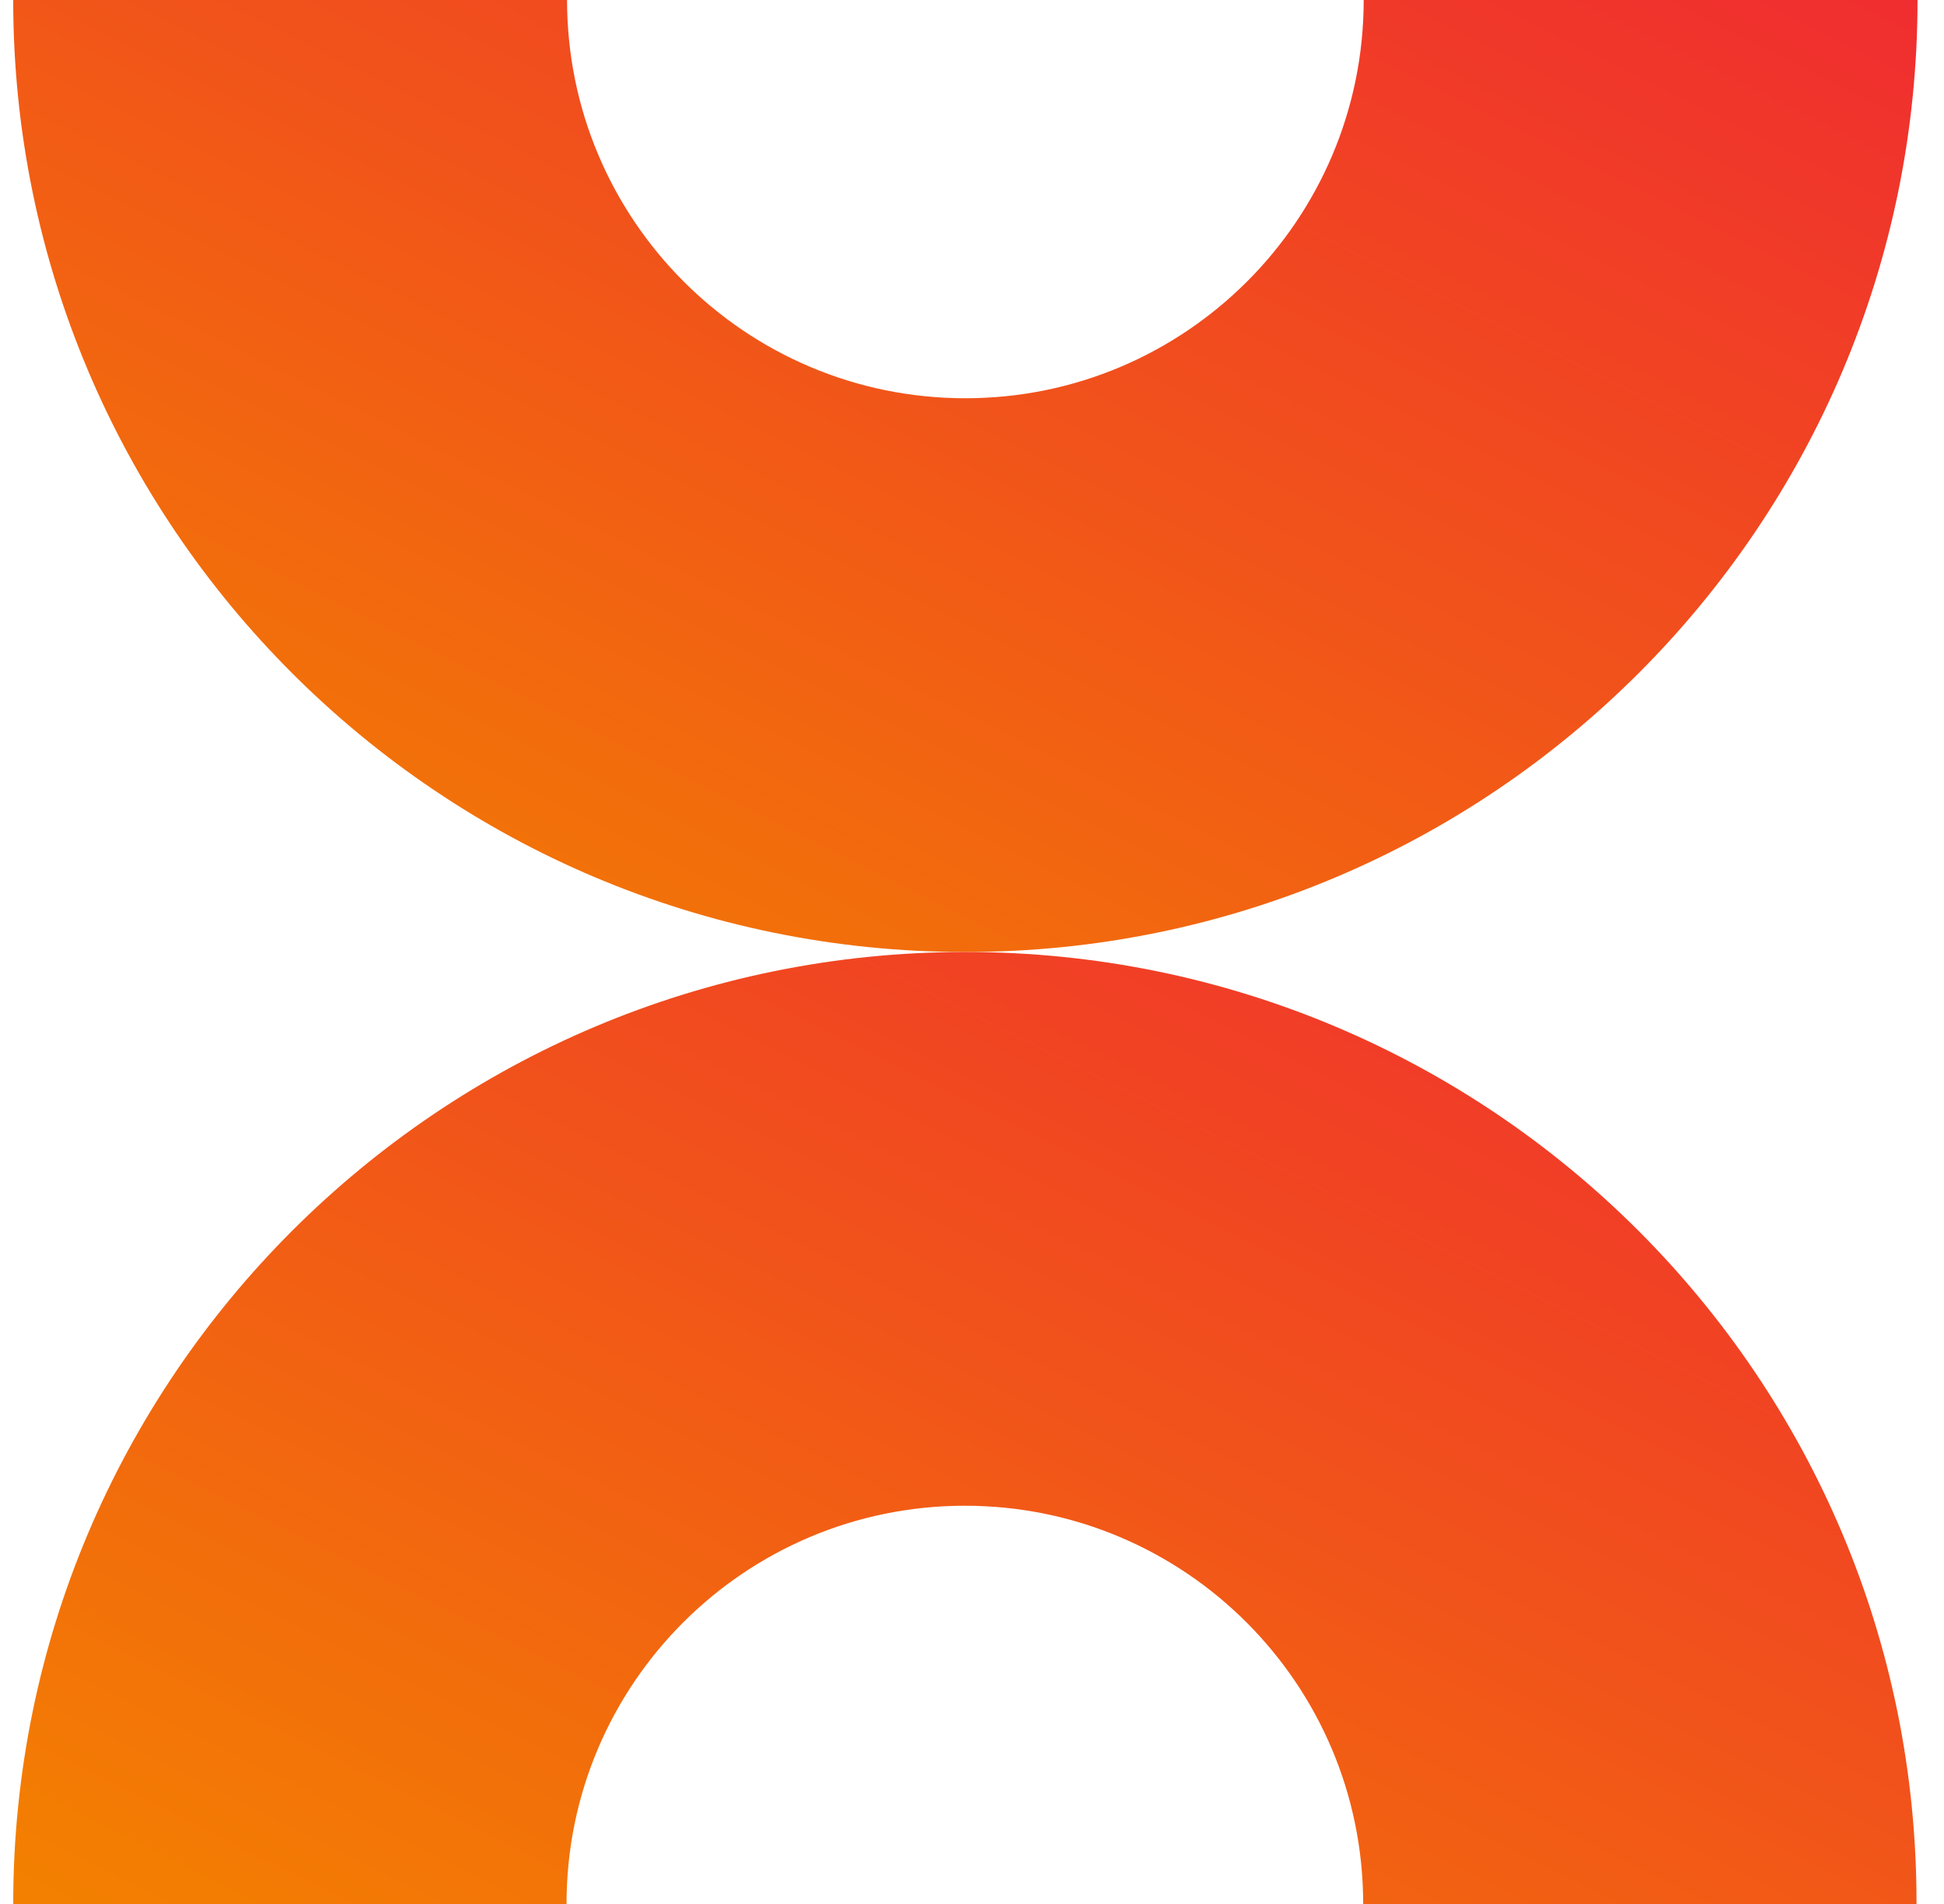
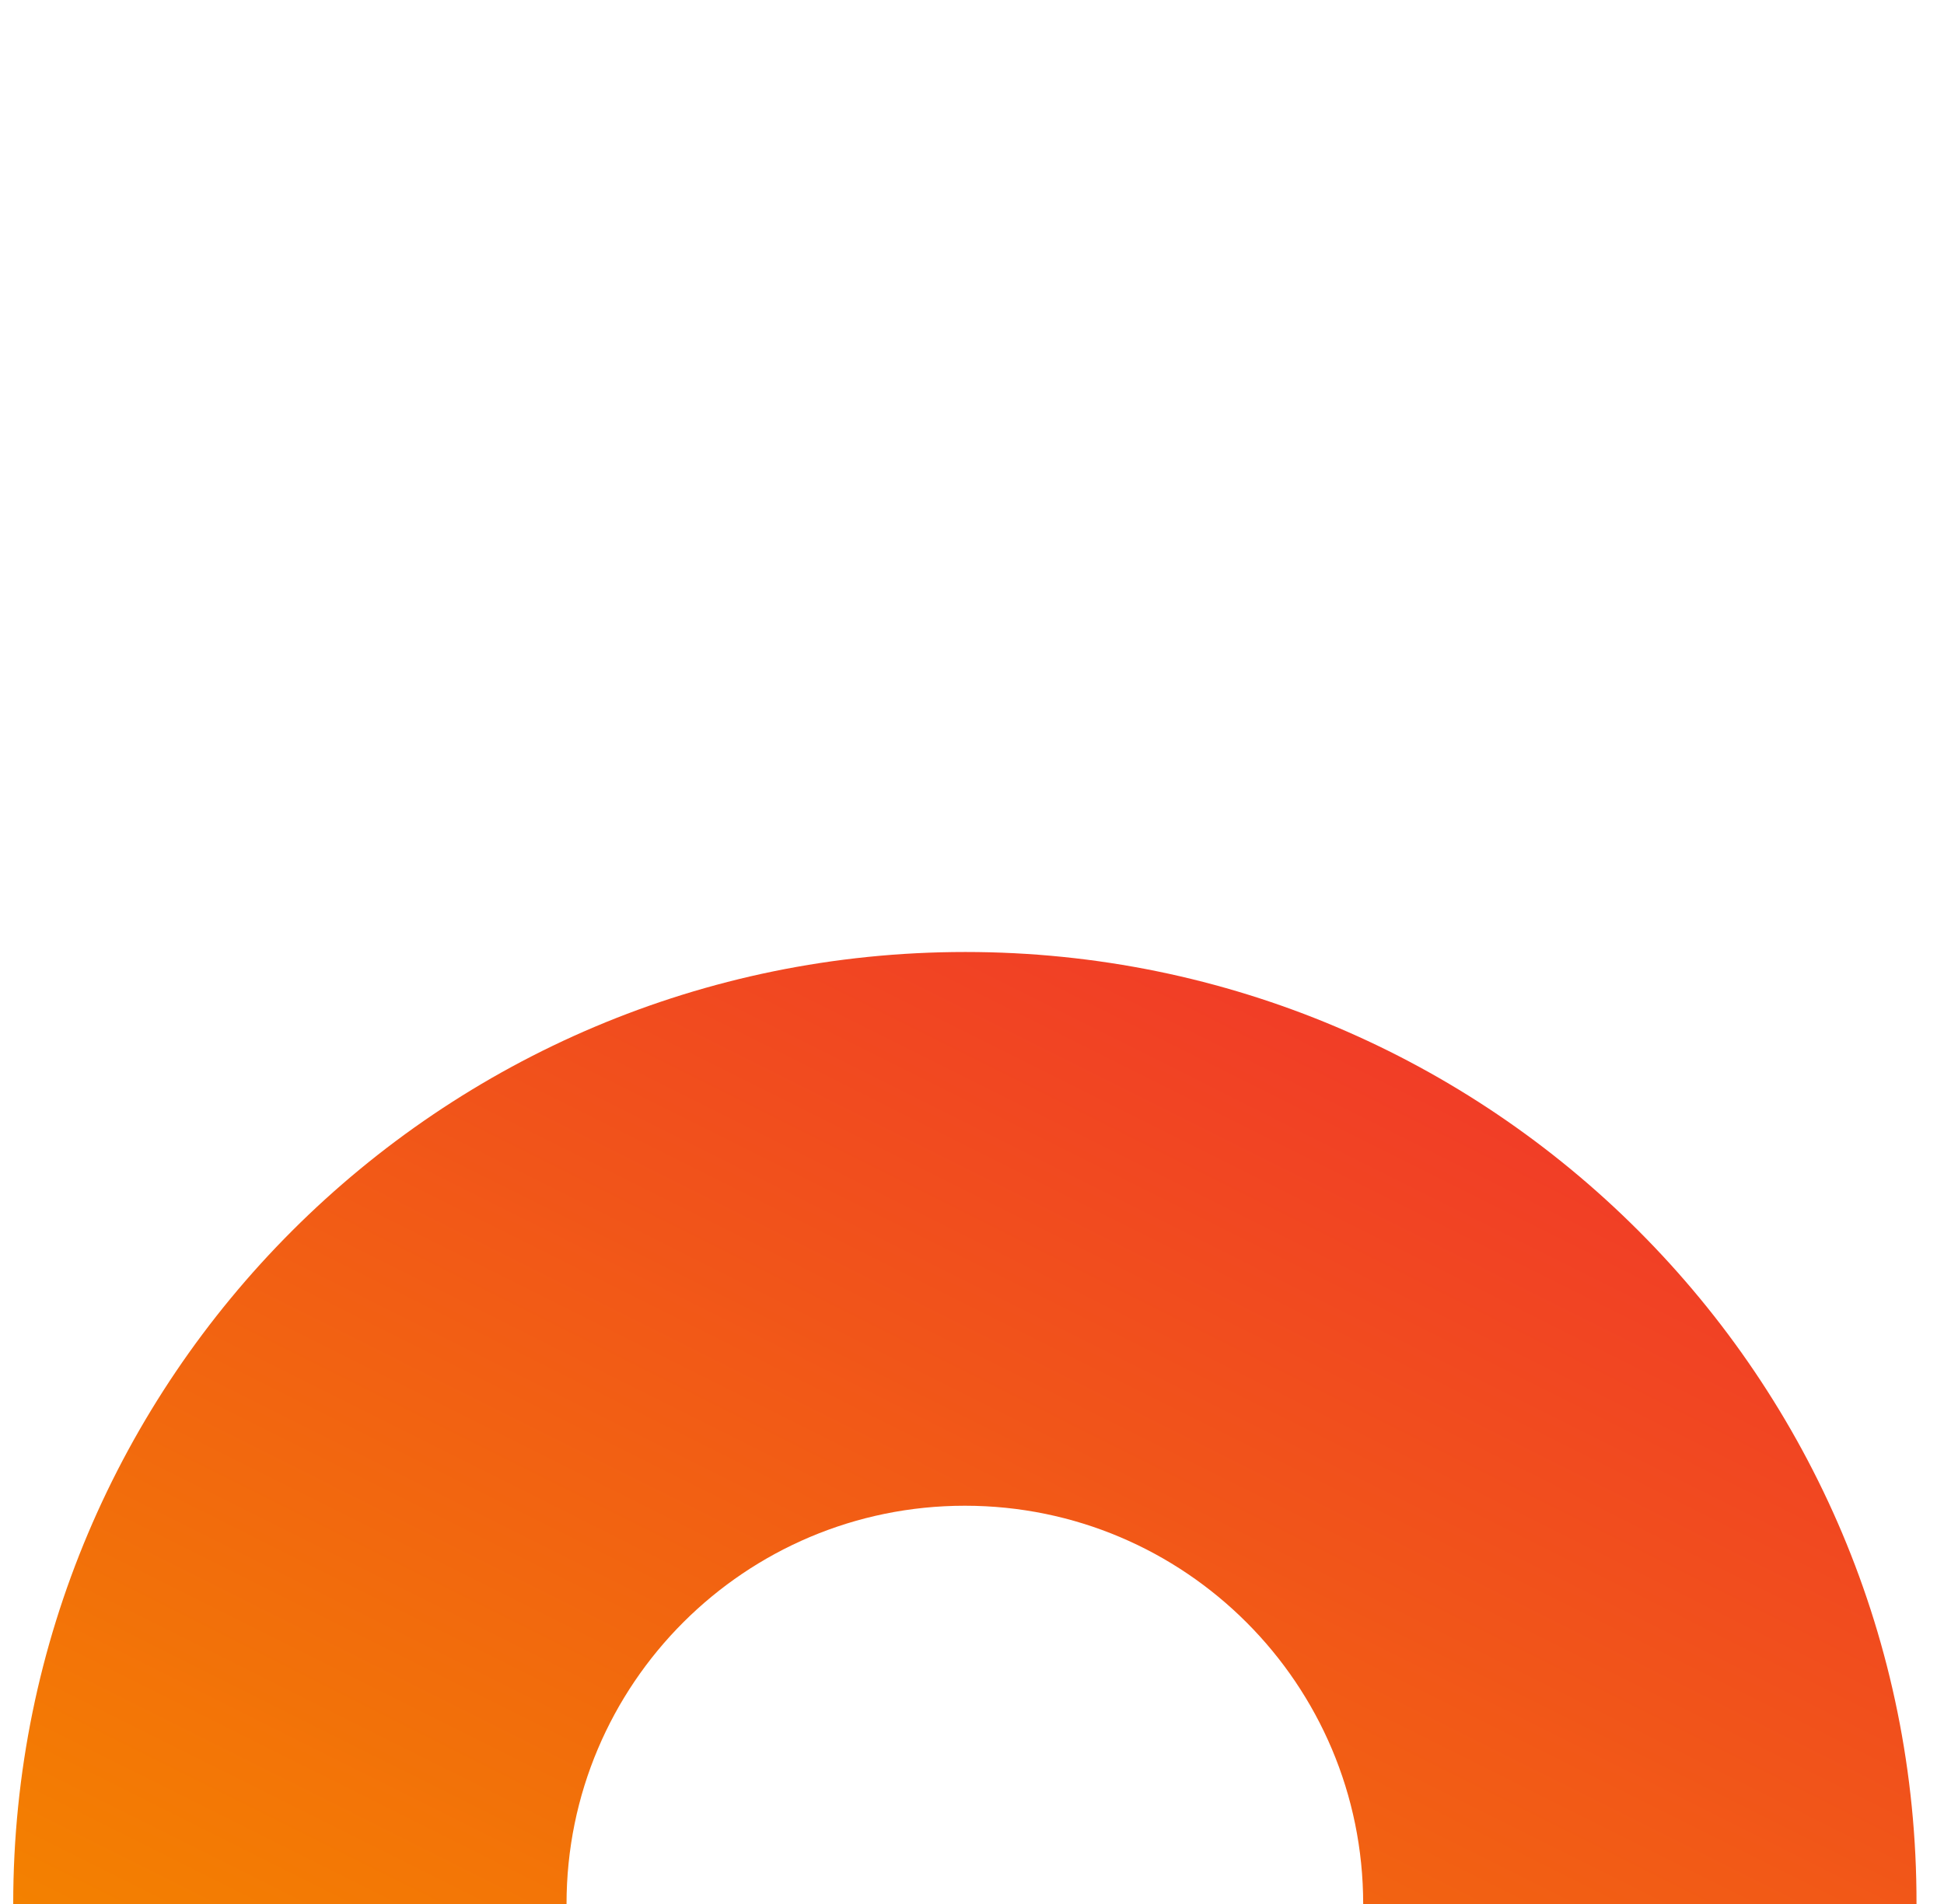
<svg xmlns="http://www.w3.org/2000/svg" width="49" height="48" viewBox="0 0 49 48" fill="none">
-   <path d="M48.333 0H34.373C34.373 5.55 29.871 10.04 24.333 10.04C18.783 10.04 14.293 5.537 14.293 0H0.333C0.333 13.261 11.085 24 24.333 24C37.582 24 48.333 13.261 48.333 0Z" fill="url(#paint0_linear_684_21233)" />
  <path d="M24.333 24C11.085 24 0.333 34.739 0.333 48H14.28C14.28 42.45 18.783 37.96 24.32 37.96C29.871 37.96 34.36 42.462 34.36 48H48.307C48.333 34.739 37.582 24 24.333 24Z" fill="url(#paint1_linear_684_21233)" />
  <defs>
    <linearGradient id="paint0_linear_684_21233" x1="0.329" y1="24.004" x2="19.529" y2="-14.396" gradientUnits="userSpaceOnUse">
      <stop stop-color="#F38100" />
      <stop offset="1" stop-color="#F02D30" />
    </linearGradient>
    <linearGradient id="paint1_linear_684_21233" x1="0.329" y1="48.004" x2="19.535" y2="9.612" gradientUnits="userSpaceOnUse">
      <stop stop-color="#F38100" />
      <stop offset="1" stop-color="#F02D30" />
    </linearGradient>
  </defs>
</svg>